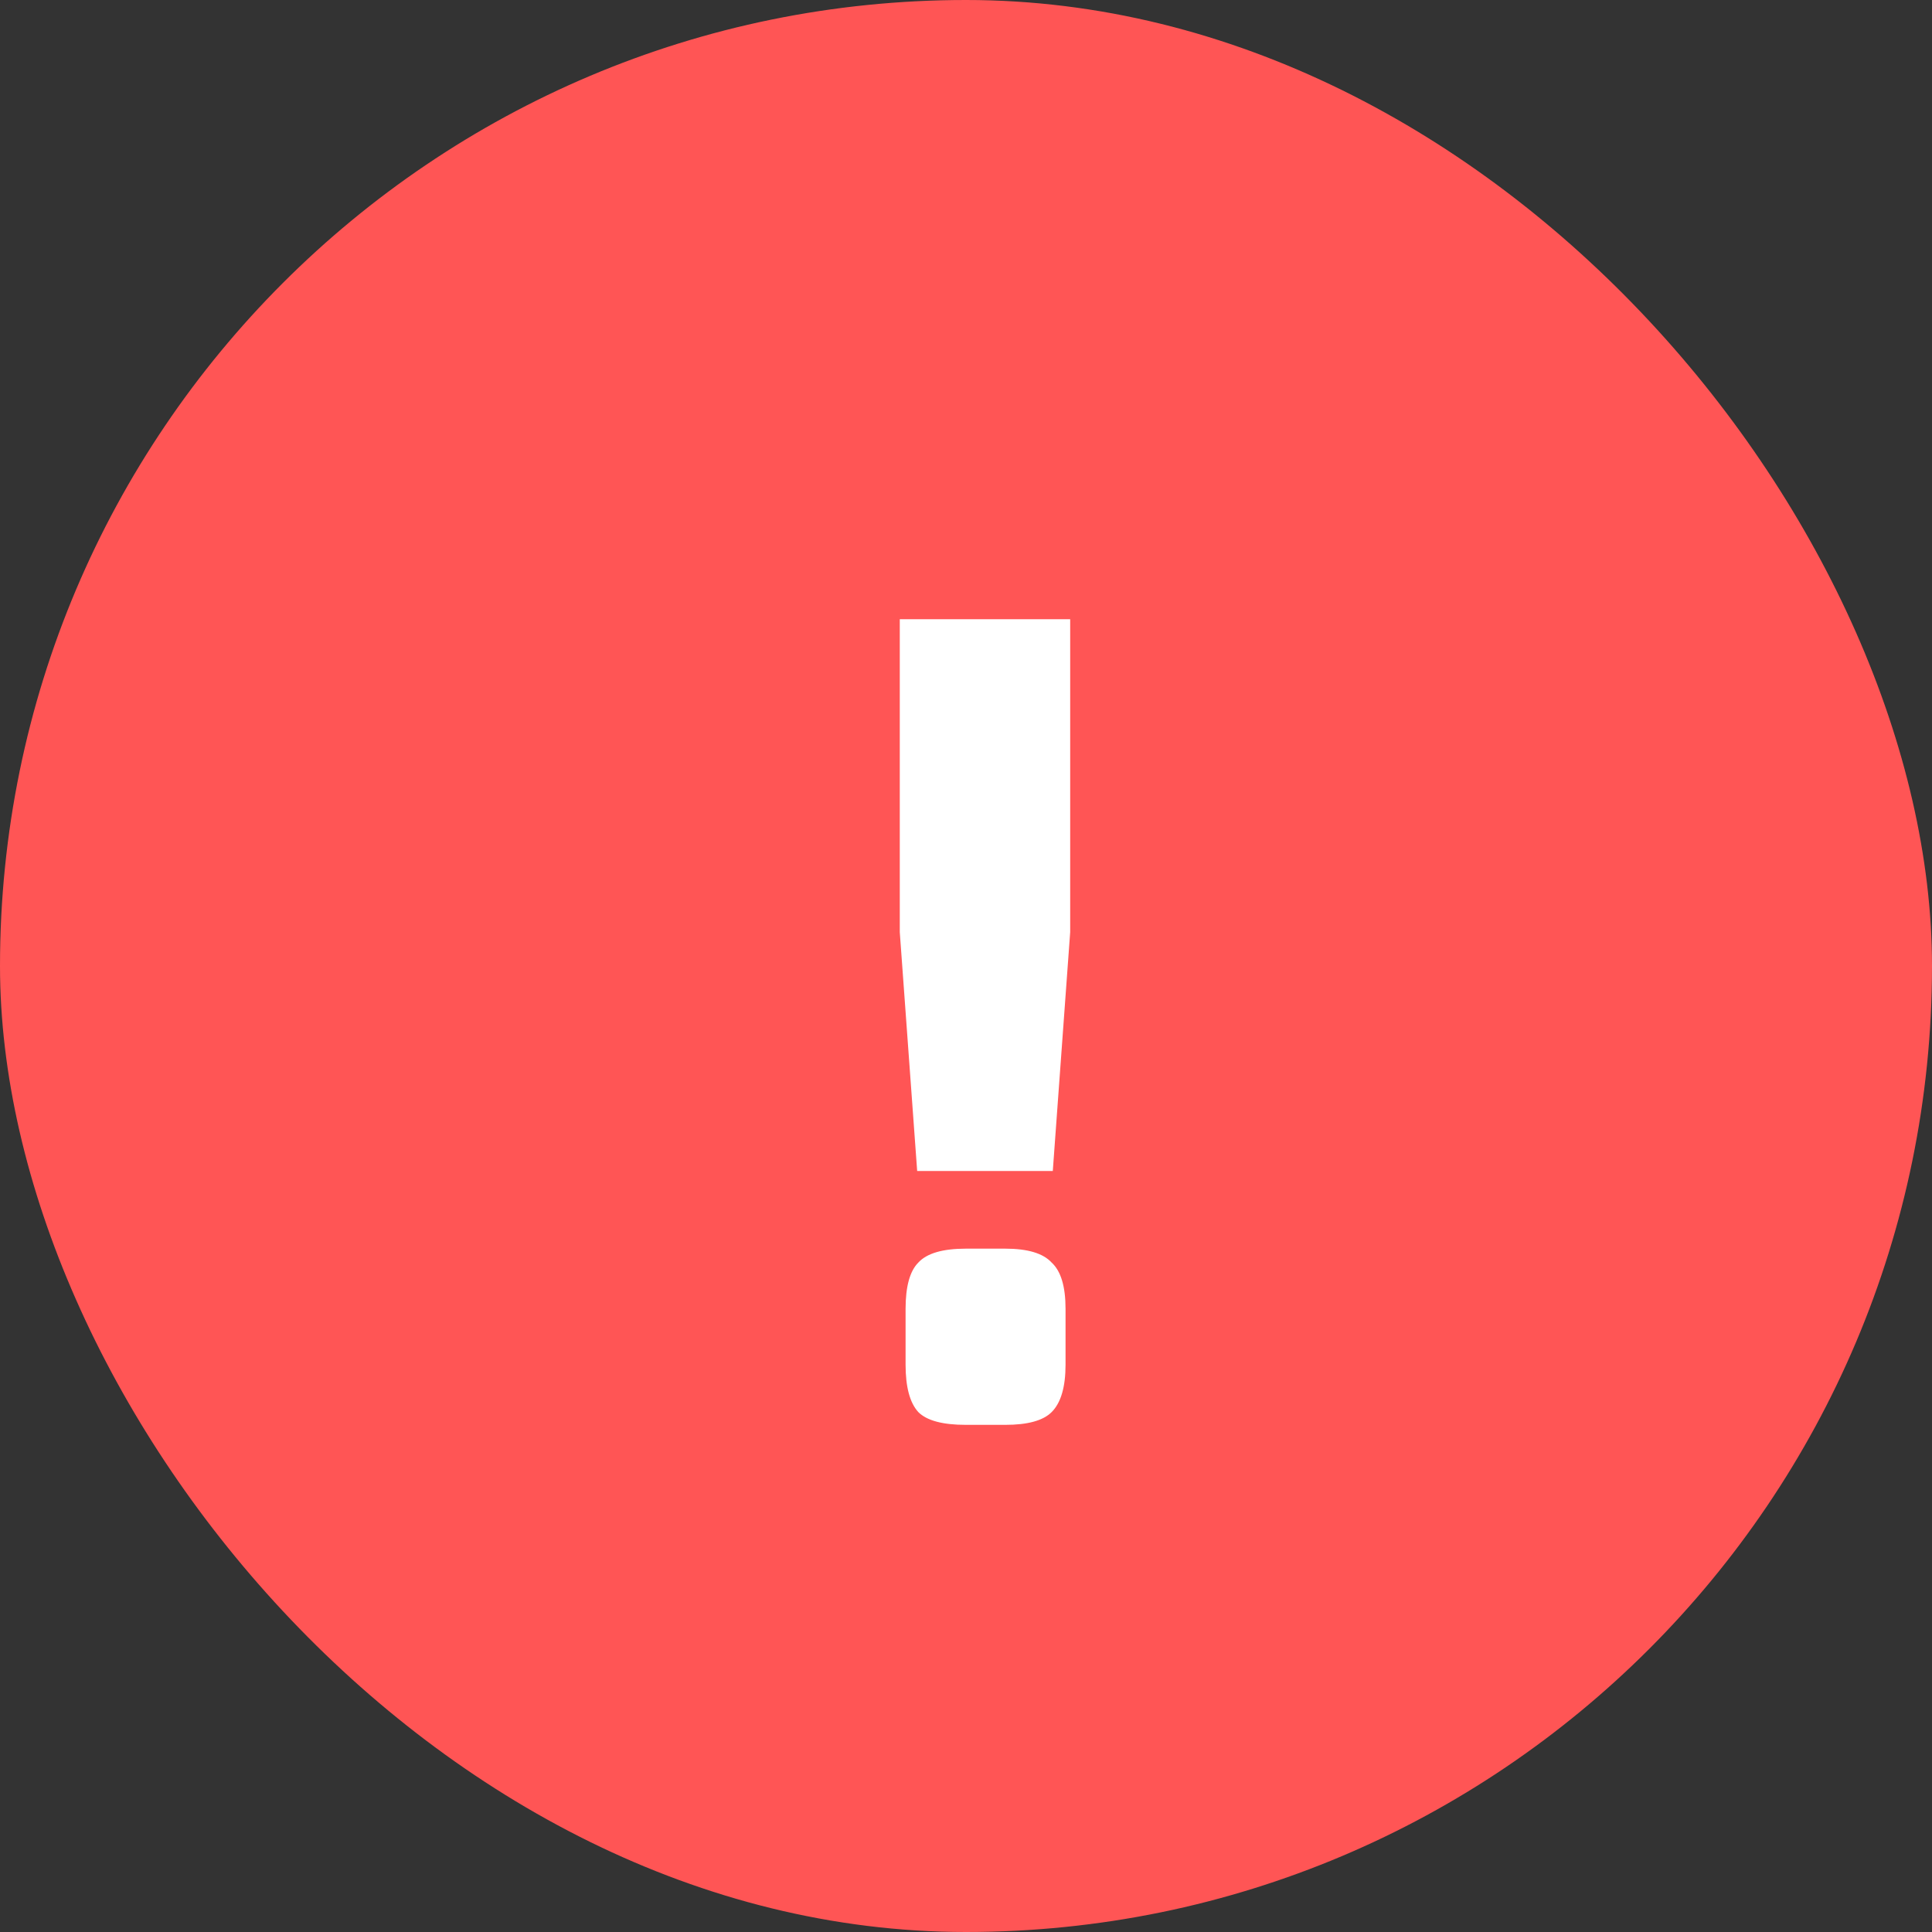
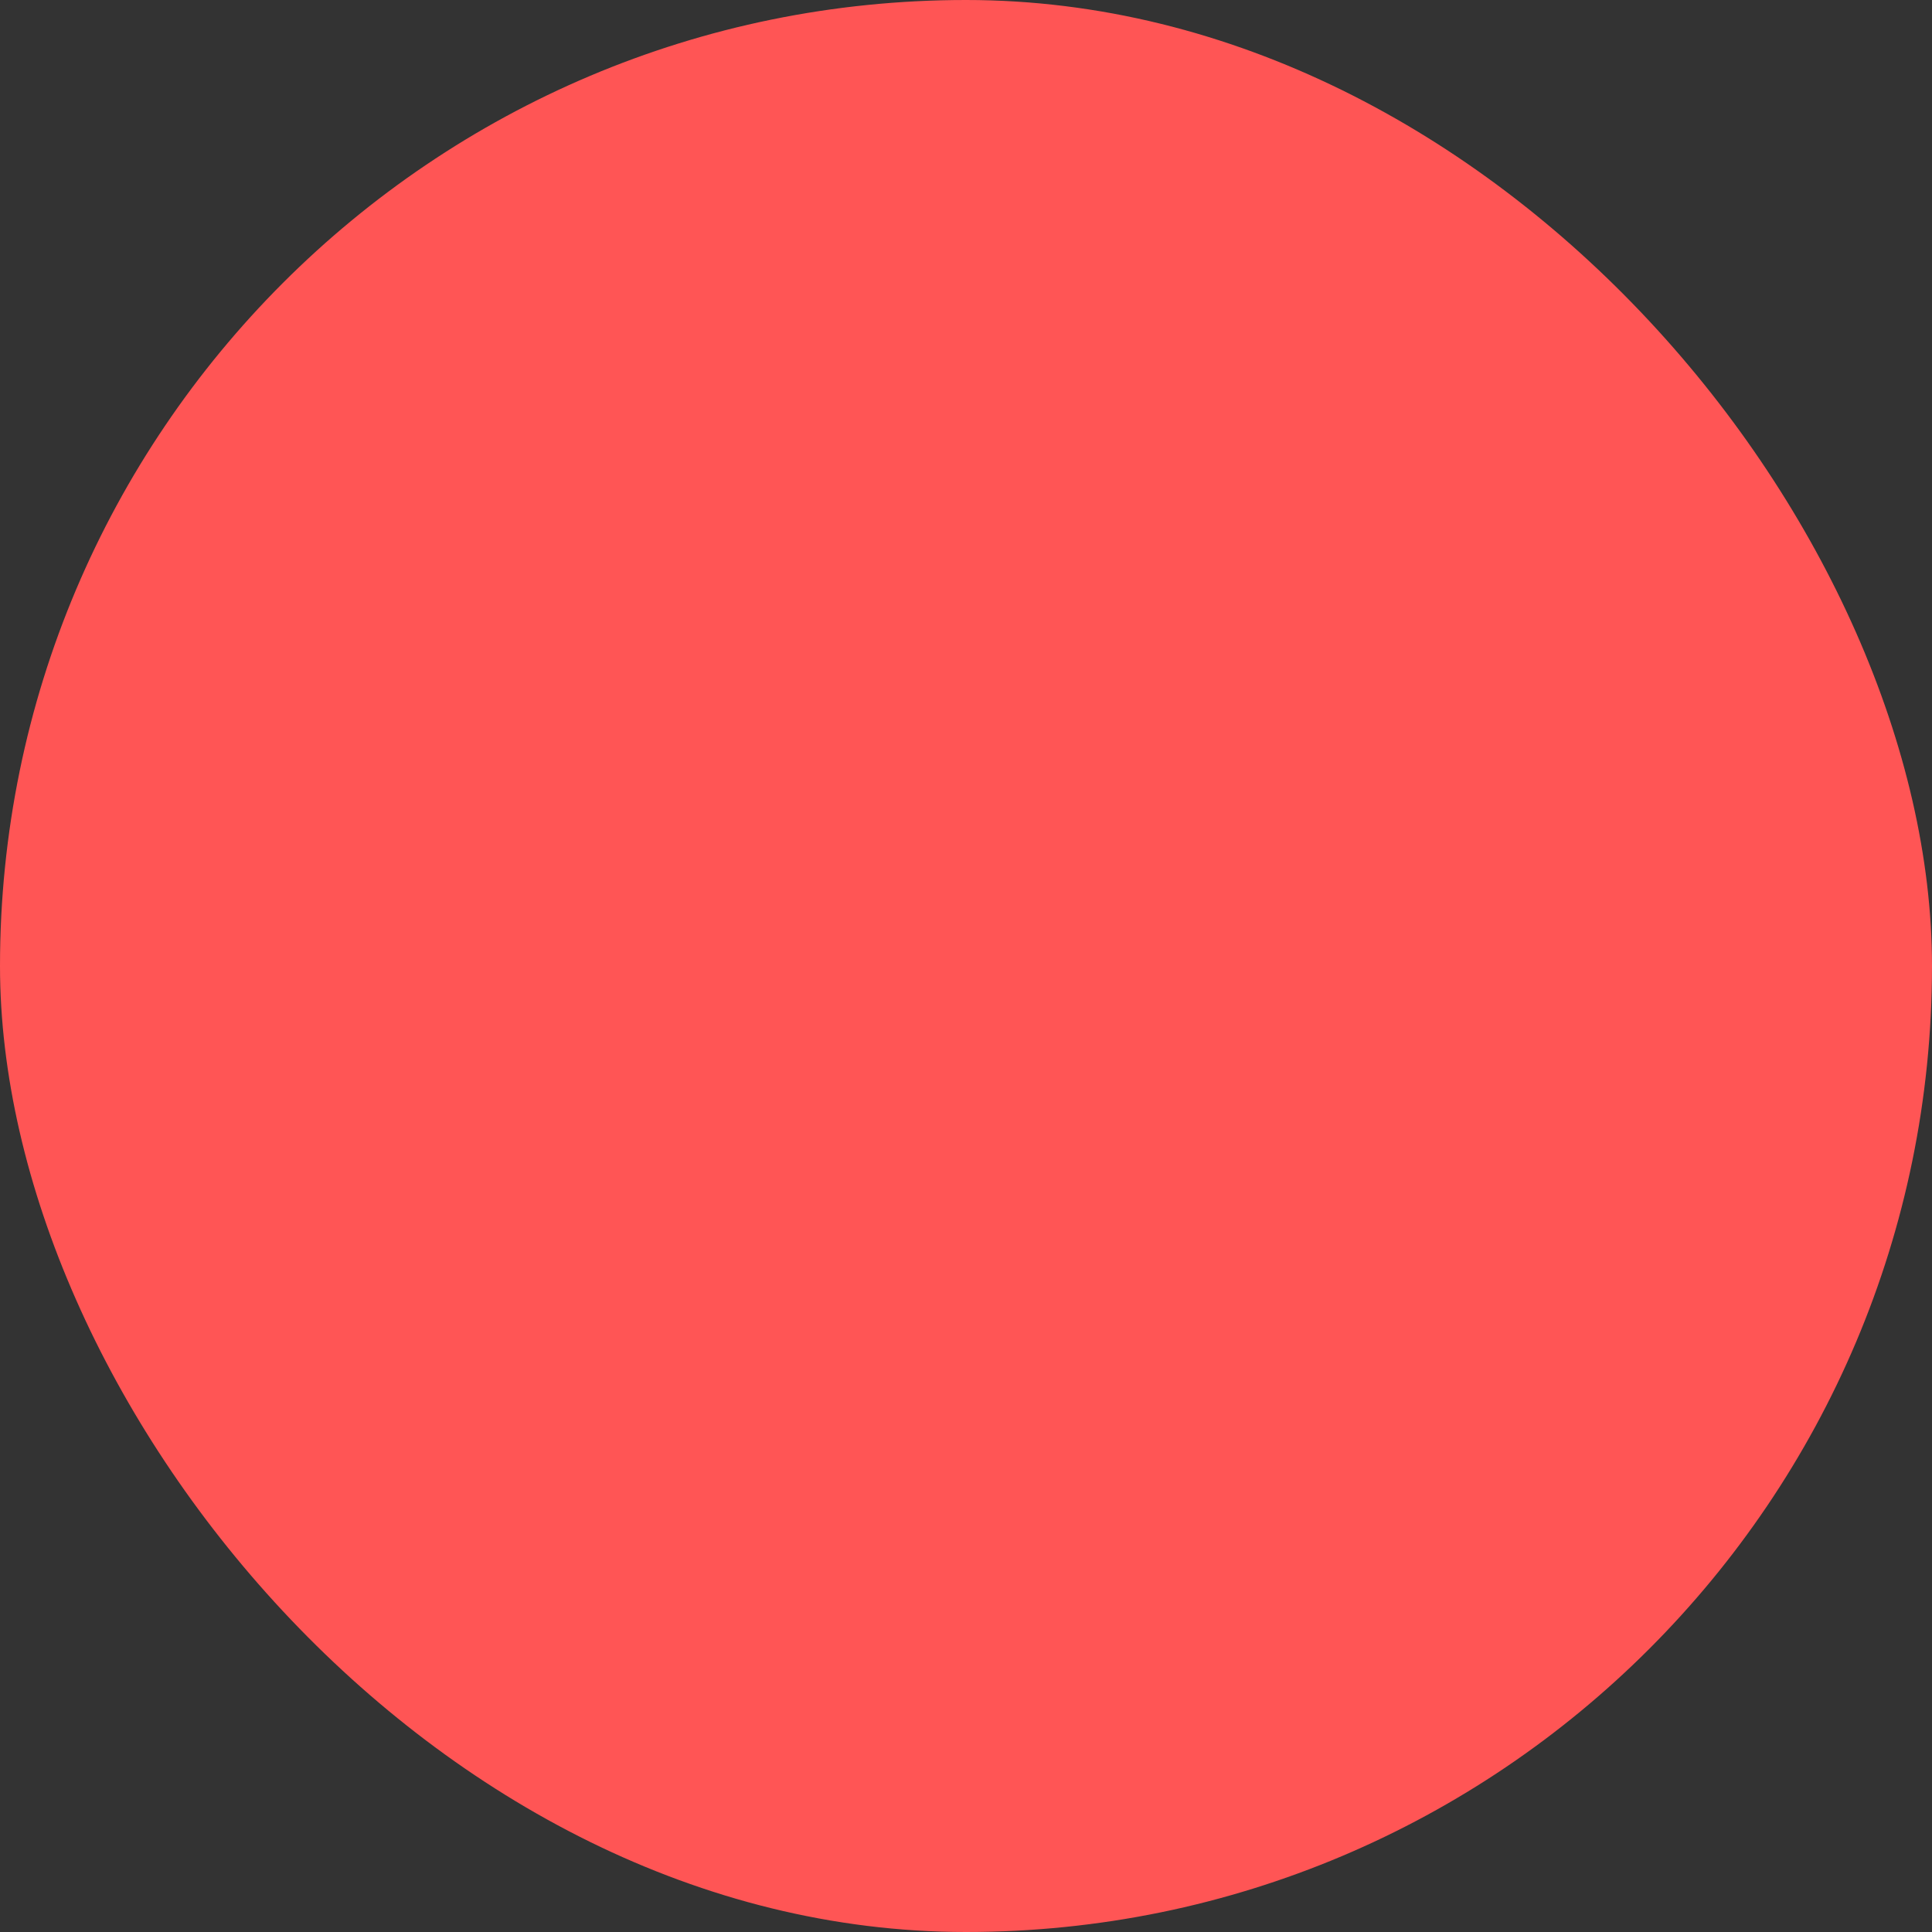
<svg xmlns="http://www.w3.org/2000/svg" width="40" height="40" viewBox="0 0 40 40" fill="none">
  <rect x="0" y="0" width="40" height="40" fill="#333333" stroke="none" />
  <rect width="40" height="40" rx="20" fill="#FF5555" />
-   <path d="M22.157 12.82V19.3L21.797 24.244H18.989L18.629 19.3V12.82H22.157ZM20.813 25.852C21.277 25.852 21.597 25.948 21.773 26.14C21.965 26.316 22.061 26.636 22.061 27.1V28.252C22.061 28.716 21.965 29.044 21.773 29.236C21.597 29.412 21.277 29.5 20.813 29.5H19.997C19.517 29.5 19.189 29.412 19.013 29.236C18.837 29.044 18.749 28.716 18.749 28.252V27.1C18.749 26.636 18.837 26.316 19.013 26.14C19.189 25.948 19.517 25.852 19.997 25.852H20.813Z" fill="white" />
</svg>